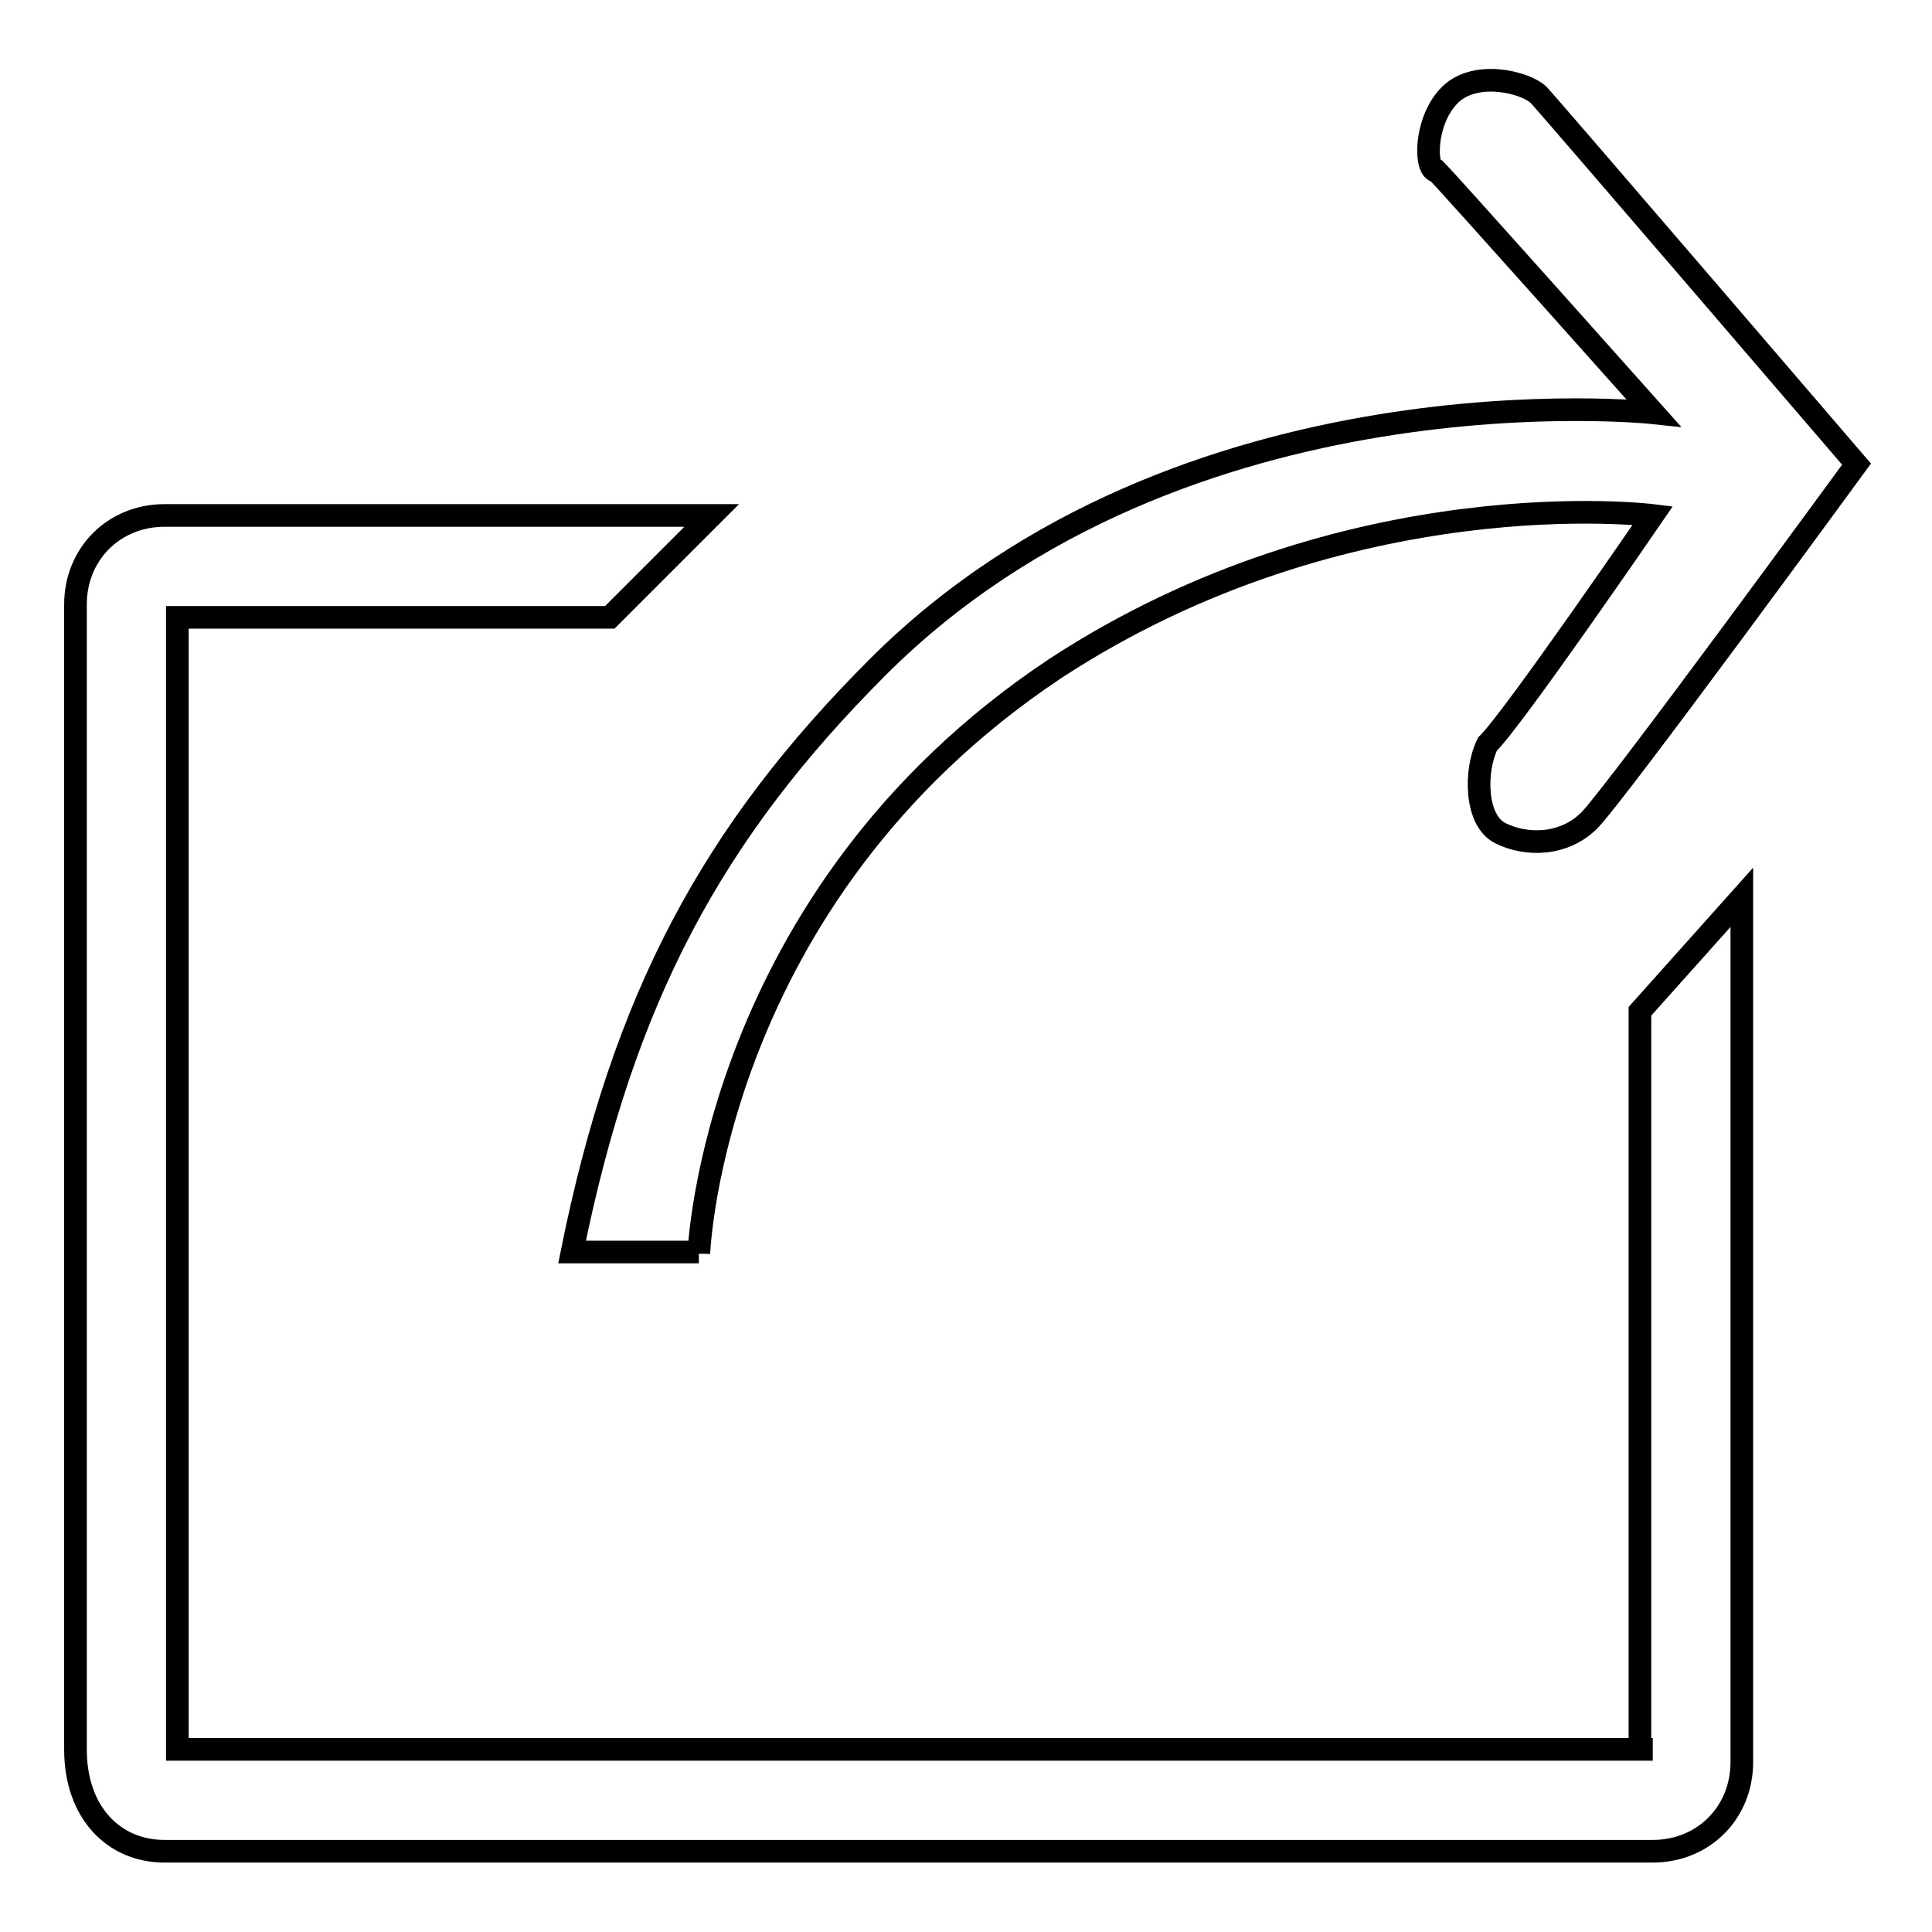
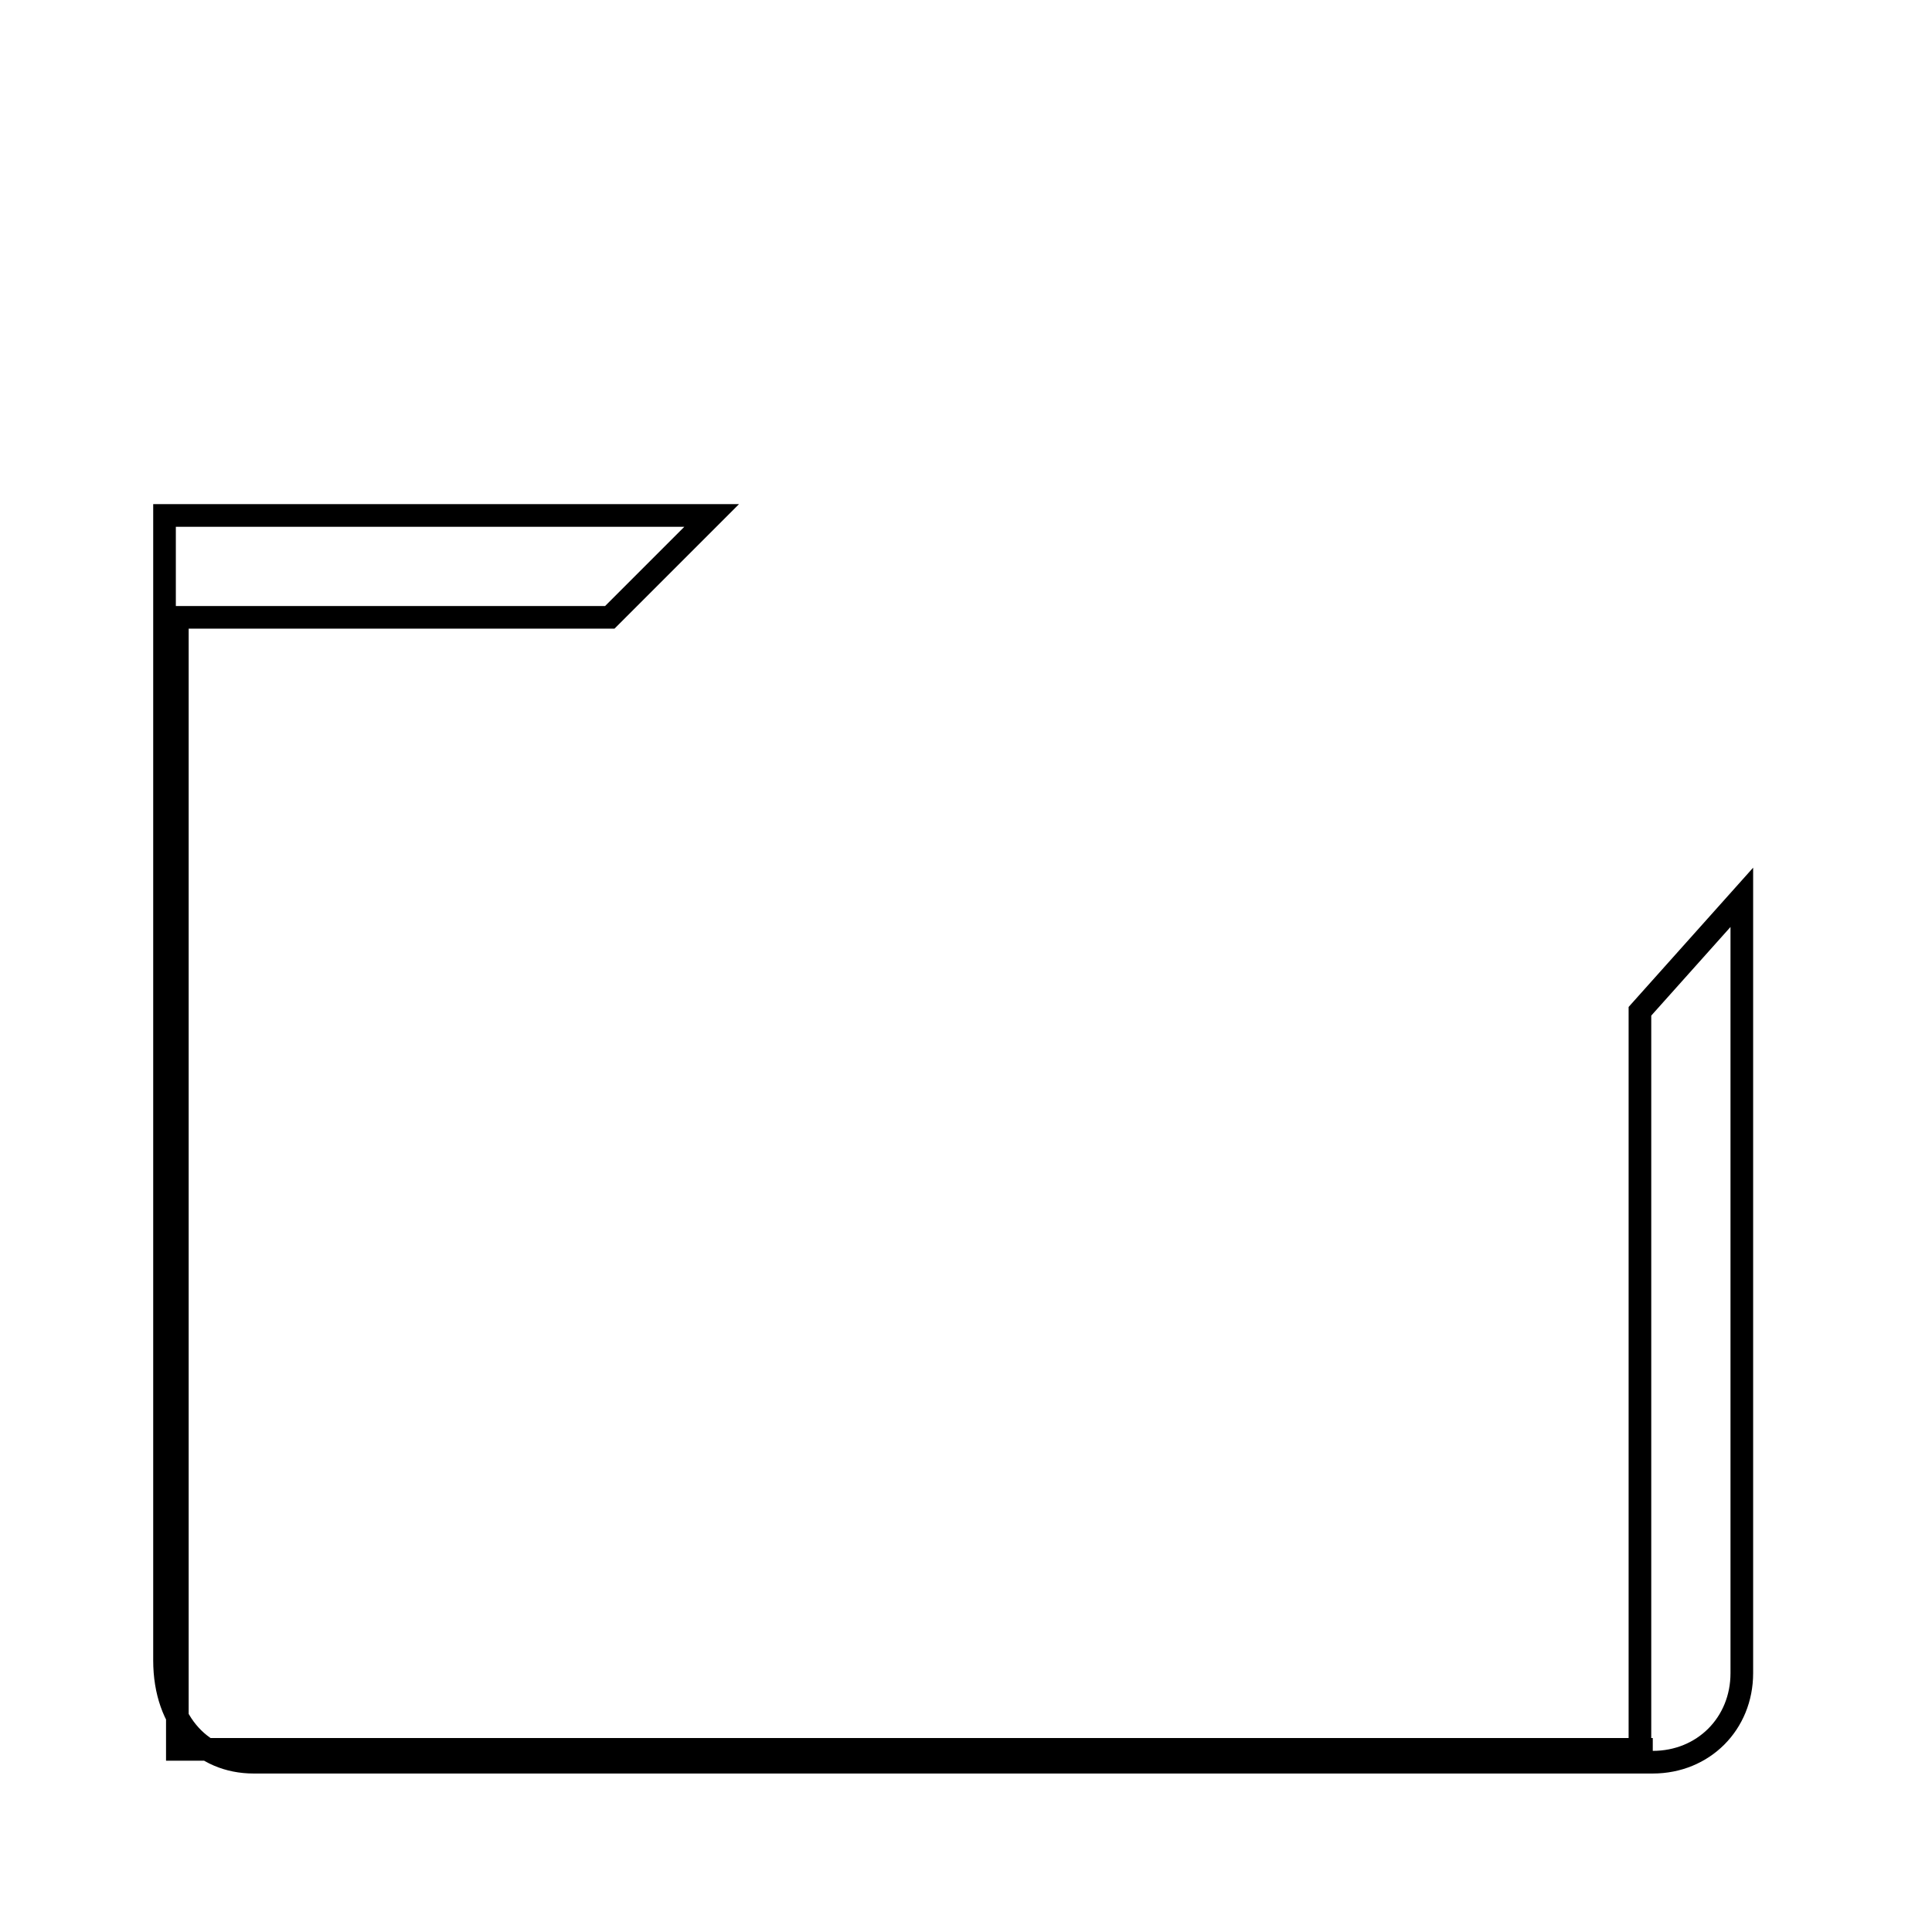
<svg xmlns="http://www.w3.org/2000/svg" version="1.1" x="0px" y="0px" viewBox="0 0 256 256" enable-background="new 0 0 256 256" xml:space="preserve">
  <g>
    <g>
-       <path stroke-width="3" fill-opacity="0" stroke="#000000" d="M92.6,166.1c0,0,1.7-47.2,47.2-77.5C178.6,63.2,219,68.3,219,68.3s-18.5,27-21.9,30.3c-1.7,3.4-1.7,10.1,1.7,11.8c3.4,1.7,8.4,1.7,11.8-1.7c3.4-3.4,35.4-47.2,35.4-47.2s-40.5-47.2-42.1-48.9c-1.7-1.7-8.4-3.4-11.8,0c-3.4,3.4-3.4,10.1-1.7,10.1c1.7,1.7,28.7,32,28.7,32s-62.4-6.7-102.8,33.7c-21.9,21.9-33.7,43.8-40.5,77.5H92.6z" />
-       <path stroke-width="3" fill-opacity="0" stroke="#000000" d="M219,231.8H23.5v-150h57.3l13.5-13.5H21.8c-6.7,0-11.8,5.1-11.8,11.8v151.7c0,8.4,5.1,13.5,11.8,13.5H219c6.7,0,11.8-5.1,11.8-11.8V118.9L217.3,134v97.8H219z" />
+       <path stroke-width="3" fill-opacity="0" stroke="#000000" d="M219,231.8H23.5v-150h57.3l13.5-13.5H21.8v151.7c0,8.4,5.1,13.5,11.8,13.5H219c6.7,0,11.8-5.1,11.8-11.8V118.9L217.3,134v97.8H219z" />
    </g>
  </g>
</svg>